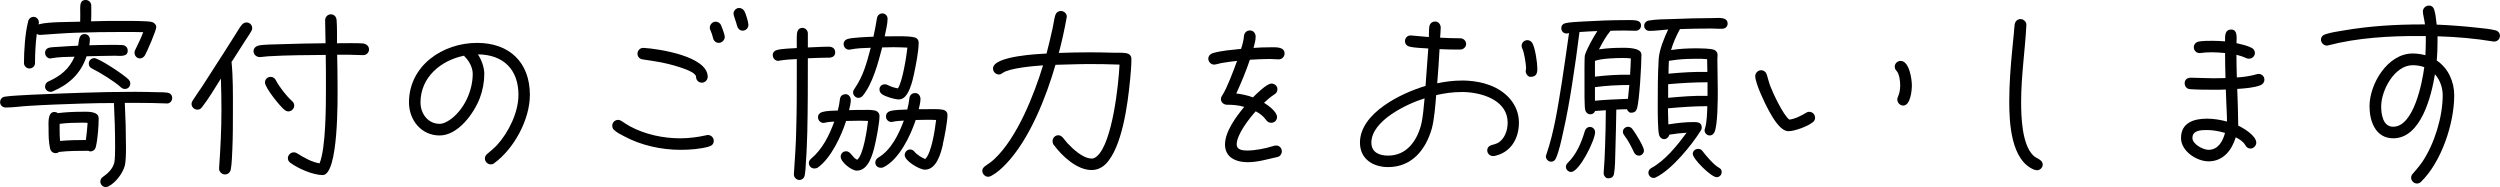
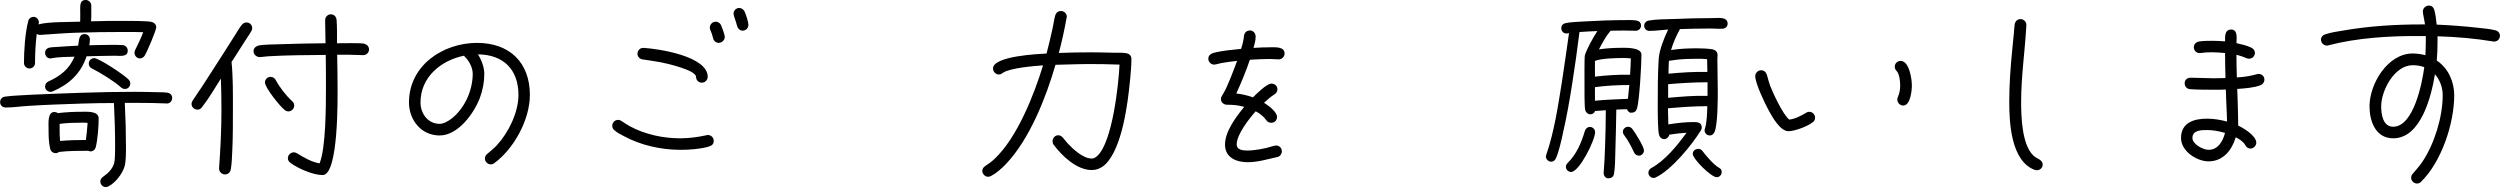
<svg xmlns="http://www.w3.org/2000/svg" id="kifu-svg" viewBox="0 0 492.57 36.86" width="492.57" height="36.86">
  <style> @-webkit-keyframes animate-svg-fill-1{0%{fill:transparent}100%{fill:rgb(0,0,0)}}@keyframes animate-svg-fill-1{0%{fill:transparent}100%{fill:rgb(0,0,0)}}.kifu-svg-1{-webkit-animation:animate-svg-fill-1 0.3s cubic-bezier(0.47,0,0.745,0.715) 0.4s both;animation:animate-svg-fill-1 0.3s cubic-bezier(0.47,0,0.745,0.715) 0.4s both}@-webkit-keyframes animate-svg-fill-2{0%{fill:transparent}100%{fill:rgb(0,0,0)}}@keyframes animate-svg-fill-2{0%{fill:transparent}100%{fill:rgb(0,0,0)}}.kifu-svg-2{-webkit-animation:animate-svg-fill-2 0.3s cubic-bezier(0.47,0,0.745,0.715) 0.5s both;animation:animate-svg-fill-2 0.3s cubic-bezier(0.47,0,0.745,0.715) 0.5s both}@-webkit-keyframes animate-svg-fill-3{0%{fill:transparent}100%{fill:rgb(0,0,0)}}@keyframes animate-svg-fill-3{0%{fill:transparent}100%{fill:rgb(0,0,0)}}.kifu-svg-3{-webkit-animation:animate-svg-fill-3 0.3s cubic-bezier(0.47,0,0.745,0.715) 0.6s both;animation:animate-svg-fill-3 0.3s cubic-bezier(0.47,0,0.745,0.715) 0.6s both}@-webkit-keyframes animate-svg-fill-4{0%{fill:transparent}100%{fill:rgb(0,0,0)}}@keyframes animate-svg-fill-4{0%{fill:transparent}100%{fill:rgb(0,0,0)}}.kifu-svg-4{-webkit-animation:animate-svg-fill-4 0.3s cubic-bezier(0.47,0,0.745,0.715) 0.7s both;animation:animate-svg-fill-4 0.3s cubic-bezier(0.47,0,0.745,0.715) 0.7s both}@-webkit-keyframes animate-svg-fill-5{0%{fill:transparent}100%{fill:rgb(0,0,0)}}@keyframes animate-svg-fill-5{0%{fill:transparent}100%{fill:rgb(0,0,0)}}.kifu-svg-5{-webkit-animation:animate-svg-fill-5 0.3s cubic-bezier(0.47,0,0.745,0.715) 0.8s both;animation:animate-svg-fill-5 0.3s cubic-bezier(0.47,0,0.745,0.715) 0.8s both}@-webkit-keyframes animate-svg-fill-6{0%{fill:transparent}100%{fill:rgb(0,0,0)}}@keyframes animate-svg-fill-6{0%{fill:transparent}100%{fill:rgb(0,0,0)}}.kifu-svg-6{-webkit-animation:animate-svg-fill-6 0.3s cubic-bezier(0.47,0,0.745,0.715) 0.9s both;animation:animate-svg-fill-6 0.3s cubic-bezier(0.47,0,0.745,0.715) 0.9s both}@-webkit-keyframes animate-svg-fill-7{0%{fill:transparent}100%{fill:rgb(0,0,0)}}@keyframes animate-svg-fill-7{0%{fill:transparent}100%{fill:rgb(0,0,0)}}.kifu-svg-7{-webkit-animation:animate-svg-fill-7 0.3s cubic-bezier(0.47,0,0.745,0.715) 1s both;animation:animate-svg-fill-7 0.3s cubic-bezier(0.47,0,0.745,0.715) 1s both}@-webkit-keyframes animate-svg-fill-8{0%{fill:transparent}100%{fill:rgb(0,0,0)}}@keyframes animate-svg-fill-8{0%{fill:transparent}100%{fill:rgb(0,0,0)}}.kifu-svg-8{-webkit-animation:animate-svg-fill-8 0.3s cubic-bezier(0.47,0,0.745,0.715) 1.1s both;animation:animate-svg-fill-8 0.3s cubic-bezier(0.47,0,0.745,0.715) 1.1s both}@-webkit-keyframes animate-svg-fill-9{0%{fill:transparent}100%{fill:rgb(0,0,0)}}@keyframes animate-svg-fill-9{0%{fill:transparent}100%{fill:rgb(0,0,0)}}.kifu-svg-9{-webkit-animation:animate-svg-fill-9 0.3s cubic-bezier(0.47,0,0.745,0.715) 1.2s both;animation:animate-svg-fill-9 0.3s cubic-bezier(0.47,0,0.745,0.715) 1.2s both}@-webkit-keyframes animate-svg-fill-10{0%{fill:transparent}100%{fill:rgb(0,0,0)}}@keyframes animate-svg-fill-10{0%{fill:transparent}100%{fill:rgb(0,0,0)}}.kifu-svg-10{-webkit-animation:animate-svg-fill-10 0.3s cubic-bezier(0.47,0,0.745,0.715) 1.3s both;animation:animate-svg-fill-10 0.3s cubic-bezier(0.47,0,0.745,0.715) 1.3s both}@-webkit-keyframes animate-svg-fill-11{0%{fill:transparent}100%{fill:rgb(0,0,0)}}@keyframes animate-svg-fill-11{0%{fill:transparent}100%{fill:rgb(0,0,0)}}.kifu-svg-11{-webkit-animation:animate-svg-fill-11 0.3s cubic-bezier(0.47,0,0.745,0.715) 1.4s both;animation:animate-svg-fill-11 0.3s cubic-bezier(0.47,0,0.745,0.715) 1.4s both}@-webkit-keyframes animate-svg-fill-12{0%{fill:transparent}100%{fill:rgb(0,0,0)}}@keyframes animate-svg-fill-12{0%{fill:transparent}100%{fill:rgb(0,0,0)}}.kifu-svg-12{-webkit-animation:animate-svg-fill-12 0.3s cubic-bezier(0.47,0,0.745,0.715) 1.5s both;animation:animate-svg-fill-12 0.3s cubic-bezier(0.47,0,0.745,0.715) 1.5s both}@-webkit-keyframes animate-svg-fill-13{0%{fill:transparent}100%{fill:rgb(0,0,0)}}@keyframes animate-svg-fill-13{0%{fill:transparent}100%{fill:rgb(0,0,0)}}.kifu-svg-13{-webkit-animation:animate-svg-fill-13 0.3s cubic-bezier(0.47,0,0.745,0.715) 1.6s both;animation:animate-svg-fill-13 0.3s cubic-bezier(0.47,0,0.745,0.715) 1.6s both} </style>
  <g id="_寄付">
    <path d="m32.85,20.38h-.08c-1.87-.08-3.79-.11-5.66-.11h-2.52c.15,2.91.23,5.89.23,8.83,0,.92,0,2.79-.27,3.67-.42,1.45-1.8,3.25-3.17,3.94-.15.08-.38.15-.54.15-.57,0-1.07-.5-1.07-1.07,0-.42.19-.73.54-.96.96-.69,1.84-1.49,2.18-2.68.19-.65.19-2.52.19-3.25,0-2.87-.08-5.74-.23-8.6-2.14,0-4.28.04-6.42.11-3.52.12-7.04.23-10.55.46-1.42.08-2.83.31-4.28.31h-.11c-.57,0-1.07-.46-1.07-1.03,0-.61.38-1.03.96-1.11,1.57-.23,3.71-.27,5.31-.38,3.21-.15,6.46-.27,9.71-.38,3.52-.12,7.07-.19,10.59-.19,1.53,0,3.06.04,4.59.08.57,0,1.19,0,1.76.08.57.08.99.46.99,1.03,0,.61-.46,1.15-1.07,1.11Zm-4.32-9.44c-.19.31-.57.57-.96.57-.61,0-1.07-.54-1.07-1.11,0-.19.04-.34.11-.5.57-1.18,1.15-2.33,1.61-3.56-1.26-.04-2.56-.04-3.82-.04-3.17,0-6.35.04-9.52.15-2.26.08-4.59.27-6.84.42h-.15c-.23.04-.46-.08-.65-.19-.23,1.91-.34,3.82-.34,5.74,0,.61-.5,1.07-1.11,1.07-.57,0-1.07-.5-1.07-1.07,0-2.41.23-5.97.84-8.26.11-.5.57-.84,1.07-.84.57,0,1.03.5,1.03,1.11,0,.08-.04.31-.08.38.08,0,.11-.04.15-.04,1.84-.5,6.04-.42,8.07-.5.04-.92,0-1.8,0-2.71,0-.73.11-1.57,1.07-1.57.57,0,1.11.46,1.11,1.07,0,1.03.04,2.1-.04,3.14,2.03-.08,4.09-.08,6.12-.08.96,0,5.16-.04,5.93.23.42.15.8.5.8.99,0,.65-1.84,4.93-2.26,5.58Zm-5.85.04c-1.87,0-3.75.08-5.62.11-1.11,3.37-3.44,5.54-6.69,6.92-.15.08-.19.08-.38.08-.61,0-1.11-.42-1.11-1.03,0-.46.27-.84.69-1.03,2.37-1.07,4.05-2.41,5.12-4.86-1.49.04-3.1.04-4.59.31-.08,0-.11.04-.19.04-.57,0-1.03-.54-1.03-1.11,0-.54.34-.92.88-1.03.54-.11,1.15-.11,1.72-.15,1.3-.12,2.6-.15,3.9-.23.23-.84.04-2.29,1.3-2.29.57,0,1.03.46,1.03,1.03,0,.38-.04.8-.11,1.18,1.41-.04,2.87-.08,4.28-.08.76,0,1.53,0,2.26.04.61.04,1.03.5,1.03,1.11,0,1.3-1.64.99-2.49.99Zm-3.82,18.01c-.11.5-.54.84-1.07.84-.08,0-.15-.04-.23-.04l-.11-.08c-1.95,0-3.94,0-5.85.23-.19.19-.38.23-.65.23-.54,0-.96-.38-1.07-.88-.31-1.26-.31-2.71-.31-4.02,0-.92-.23-3.21,1.15-3.21.23,0,.5.08.65.23,1.57-.19,3.17-.27,4.74-.27.99,0,3.33-.19,3.33,1.3,0,1.57-.19,4.13-.57,5.66Zm-2.71-4.82c-1.45,0-2.94.04-4.4.23v.88c0,.84,0,1.64.08,2.49,1.68-.15,3.4-.19,5.09-.19.15-1.11.27-2.26.34-3.37-.38-.04-.76-.04-1.11-.04Zm8.45-6.65c-.34,0-.57-.12-.8-.34-1.15-1.07-4.21-2.98-5.66-3.67-.42-.19-.65-.54-.65-.99,0-.61.5-1.07,1.07-1.07.96,0,6.12,3.44,6.84,4.28.15.19.27.42.27.69,0,.65-.46,1.11-1.07,1.11Z" class="kifu-svg-1" />
    <path d="m49.48,6.19c-.38.69-.88,1.34-1.3,2.03l-2.29,3.59-.27.38c.31,3.14.27,6.35.27,9.52,0,2.56,0,5.12-.11,7.69-.08,1.22-.08,2.79-.31,3.98-.11.57-.54.99-1.15.99s-1.19-.57-1.15-1.15v-.15c.27-3.79.46-7.61.46-11.39,0-2.07-.04-4.13-.11-6.2-1.19,1.87-2.33,3.86-3.71,5.62-.27.34-.46.5-.92.5-.61,0-1.15-.5-1.15-1.11,0-.27.08-.46.23-.69.57-.92,1.22-1.8,1.8-2.68,1.41-2.18,2.83-4.36,4.21-6.54l2.45-3.86c.38-.57.73-1.26,1.19-1.8.27-.31.54-.5.96-.5.61,0,1.11.5,1.11,1.11,0,.27-.08.42-.19.65Zm22.03,4.67h-.11c-1.64-.08-3.33-.08-4.97-.08.04,2.1.08,4.17.08,6.27s.23,17.44-2.94,17.44c-1.91,0-4.86-1.3-6.35-2.41-.31-.23-.5-.5-.5-.92,0-.61.54-1.15,1.19-1.15.23,0,.42.08.61.19,1.41.88,2.79,1.68,4.44,1.99,1.26-3.02,1.26-11.43,1.26-15.1,0-2.1,0-4.17-.04-6.27-3.79.04-7.57.04-11.36.27l-1.49.15h-.19c-.61,0-1.19-.5-1.19-1.15,0-.57.42-.96.96-1.11.88-.23,3.36-.23,4.36-.27,2.94-.12,5.93-.15,8.87-.19,0-1.53-.08-3.02-.08-4.55,0-.61.5-1.15,1.11-1.15.69,0,1.11.5,1.15,1.15.11,1.38.08,3.14.08,4.55.92,0,4.7-.08,5.35.08.54.15.96.54.96,1.15s-.54,1.15-1.19,1.11Zm-14.68,11.09c-.27,0-.54-.12-.73-.27-.88-.65-3.9-4.4-3.9-5.43,0-.61.5-1.11,1.11-1.11.46,0,.84.27,1.03.65.73,1.38,2.06,3.1,3.21,4.13.27.23.42.54.42.88,0,.61-.54,1.15-1.15,1.15Z" class="kifu-svg-2" />
    <path d="m97.38,32.16c-.19.15-.46.23-.69.23-.61,0-1.15-.54-1.15-1.15,0-.38.15-.65.46-.92.65-.57,1.3-1.07,1.91-1.72,2.29-2.49,4.24-6.46,4.24-9.9,0-4.97-2.94-7.95-7.99-7.99.69,1.03,1.26,2.56,1.26,3.82,0,1.64-.31,3.25-.88,4.78-1.15,3.02-4.28,7.38-7.92,7.38s-6.04-3.06-6.04-6.5c0-7.27,6.65-11.74,13.42-11.74,6.39,0,10.4,3.86,10.4,10.25,0,4.86-3.14,10.63-7.04,13.46Zm-5.7-20.88c-.11-.11-.19-.15-.23-.31-4.59.92-8.6,4.24-8.6,9.22,0,2.18,1.45,4.21,3.79,4.21.8,0,1.72-.57,2.33-1.03,2.6-2.03,4.17-5.58,4.17-8.83,0-1.15-.65-2.45-1.45-3.25Z" class="kifu-svg-3" />
    <path d="m139.71,28.87c-1.72.5-3.82.65-5.62.65-3.79,0-7.8-.88-11.13-2.68-.65-.31-1.34-.69-1.87-1.15-.31-.23-.46-.54-.46-.92,0-.61.5-1.15,1.15-1.15.27,0,.46.08.69.23.54.34,1.07.73,1.64,1.03,2.98,1.61,6.54,2.37,9.9,2.37,1.76,0,3.48-.23,5.2-.61.08-.04.19-.04.27-.04.65,0,1.15.54,1.15,1.15s-.38.96-.92,1.11Zm-1.42-12.58c-.65,0-1.15-.5-1.15-1.15,0-1.34-6.04-2.71-6.96-2.87-1.19-.23-2.41-.38-3.59-.57-.57-.08-.99-.54-.99-1.11,0-.65.54-1.19,1.15-1.15h.15c2.94.19,12.54,1.64,12.54,5.7,0,.61-.54,1.15-1.15,1.15Zm3.36-7.84c-.57,0-1.03-.38-1.15-.92s-.31-1.11-.54-1.61c-.08-.15-.11-.31-.11-.46,0-.65.54-1.19,1.15-1.19.46,0,.88.27,1.07.69.19.42.73,1.87.73,2.33,0,.57-.54,1.15-1.15,1.15Zm4.67-2.41c-.57,0-.99-.46-1.11-.99-.11-.54-.69-2.03-.69-2.33,0-.61.5-1.15,1.11-1.15.42,0,.8.23,1.03.61.27.46.8,2.18.8,2.71,0,.65-.5,1.15-1.15,1.15Z" class="kifu-svg-4" />
-     <path d="m163.15,11.36c-1.34,0-2.64.08-3.98.12,0,4.86,0,9.71-.11,14.57-.08,1.95-.11,3.9-.27,5.81-.04.88-.08,1.76-.23,2.64-.08.54-.5.96-1.07.96s-1.11-.54-1.07-1.11v-.11c.19-2.94.42-5.89.46-8.87.11-3.52.11-7.04.11-10.59v-3.14c-1.15.04-2.29.12-3.44.31-.08,0-.15.04-.23.04-.61,0-1.07-.54-1.07-1.15,0-.5.34-.88.84-.99.92-.27,2.91-.31,3.9-.38,0-.96-.04-1.95.04-2.91.08-.61.42-1.07,1.07-1.07.57,0,1.07.5,1.07,1.07v2.79c1.38-.04,2.75-.15,4.13-.15.69,0,1.26.34,1.26,1.11,0,.88-.73,1.07-1.41,1.07Zm9.22,17.25c-.42,1.8-1.26,5.01-3.56,5.01-1.03,0-3.17-1.68-3.17-2.75,0-.61.46-1.07,1.07-1.07.92,0,1.22,1.26,2.18,1.68,1.22-.92,1.95-5.97,2.14-7.65-.65-.04-1.3-.04-1.99-.04-.77,0-1.57.04-2.33.04-.96,2.98-2.98,7.34-5.58,9.18-.15.11-.46.19-.65.19-.61,0-1.11-.46-1.11-1.07,0-.34.15-.61.42-.84,2.26-1.91,3.59-4.59,4.59-7.34-.65.04-1.26.08-1.87.23-.08,0-.15.04-.23.04-.61,0-1.11-.5-1.11-1.11,0-.54.34-.88.8-1.03.88-.27,2.18-.27,3.1-.31.19-.73.34-1.45.42-2.22.08-.65.5-.99,1.15-.99.61,0,.99.61.99,1.15,0,.65-.19,1.38-.34,1.99.8-.04,1.61-.04,2.41-.04s1.91-.08,2.71.12c.5.11.88.54.88,1.07,0,1.3-.61,4.47-.92,5.77Zm7.76-14.22c-.31,1.38-1.07,5.2-2.98,5.2h-.04c-.84,0-2.64-.54-3.33-1.03-.31-.23-.5-.54-.5-.96,0-.57.46-.99,1.03-.99.27,0,.42.04.61.15.61.31,1.3.54,1.99.65.88-1.22,1.72-6.42,1.87-8.03-.92-.04-1.84-.08-2.71-.08-.76,0-1.49.04-2.26.04-.77,2.98-1.87,7.15-3.82,9.52-.19.23-.5.42-.84.42-.57,0-1.07-.5-1.07-1.07,0-.27.08-.42.23-.65,1.84-2.68,2.41-5.05,3.25-8.15-1.3.04-2.71.08-4.01.34-.08,0-.19.04-.27.04-.61,0-1.07-.54-1.07-1.11,0-.5.31-.84.76-.99.92-.31,4.09-.42,5.12-.46.27-1.22.5-2.41.69-3.63.08-.54.5-.96,1.07-.96.61,0,1.03.5,1.03,1.07,0,.96-.38,2.49-.57,3.44h1.45c1.3,0,3.06-.08,4.32.19.61.11.92.5.92,1.11,0,1.61-.54,4.36-.88,5.93Zm5.66,14.03c-.42,1.8-1.26,5.01-3.56,5.01-1.07,0-3.98-1.72-3.98-2.87,0-.61.5-1.11,1.07-1.11.38,0,.65.19.88.46.42.54,1.45,1.19,2.1,1.42,1.26-1.22,1.91-5.81,2.14-7.69-.61-.04-1.22-.04-1.84-.04-.73,0-1.45.04-2.18.04-1.03,3.13-3.29,7.84-6.39,9.33-.15.08-.34.08-.5.08-.61,0-1.07-.42-1.07-1.03,0-.42.23-.73.57-.96,2.56-1.49,4.05-4.63,5.05-7.3-.73.04-1.49.08-2.18.23-.08.04-.19.04-.27.04-.61,0-1.07-.5-1.07-1.07,0-.54.31-.92.8-1.07.88-.27,2.45-.27,3.4-.31.19-.76.34-1.49.42-2.26.08-.61.54-.99,1.15-.99s1.03.57,1.03,1.15c0,.65-.19,1.38-.34,2.03h1.41c.92,0,2.49-.08,3.37.11.54.12.88.5.88,1.03,0,1.3-.61,4.47-.92,5.77Z" class="kifu-svg-5" />
    <path d="m222.64,15.87c-.42,4.47-1.53,13.23-4.82,16.48-.76.73-1.68,1.15-2.75,1.15-2.91,0-5.85-2.79-7.46-4.97-.15-.19-.23-.46-.23-.69,0-.65.5-1.19,1.11-1.19.42,0,.65.19.92.46l.88,1.07c1.11,1.19,3.1,3.06,4.82,3.06.46,0,.76-.23,1.11-.54,2.94-2.71,4.17-13.92,4.36-17.97-1.99-.08-4.01-.11-6-.11-2.22,0-4.4.11-6.62.15-1.84,6.39-5.12,14.72-9.79,19.58-.84.88-1.84,1.76-2.91,2.33-.15.08-.42.15-.57.15-.61,0-1.15-.57-1.15-1.15,0-.5.27-.73.61-.99.61-.42,1.19-.8,1.76-1.34,4.51-4.21,7.84-12.7,9.6-18.47-1.61.11-6.58.5-7.95,1.49-.27.19-.42.31-.76.31-.61,0-1.15-.54-1.15-1.19,0-2.49,9.22-2.87,10.55-2.94.42-1.64.84-3.33,1.19-4.97.19-.8.27-1.68.5-2.49.15-.54.54-.92,1.15-.92s1.15.5,1.15,1.11c0,.08-.04.15-.04.23-.42,2.33-.92,4.63-1.53,6.92,2.06-.08,4.13-.12,6.23-.12,1.53,0,3.1.04,4.67.08.73,0,1.57-.04,2.29.08.65.08,1.11.46,1.11,1.15,0,1.42-.15,2.83-.27,4.25Z" class="kifu-svg-6" />
    <path d="m252,11.7c-.61,0-1.22-.08-1.84-.08-1.3,0-2.6.08-3.9.15-.76,2.26-1.68,4.47-2.68,6.65,1.11.12,2.22.38,3.29.76.65-.65,2.71-2.71,3.63-2.71.65,0,1.19.46,1.19,1.11,0,.46-.23.8-.61,1.03-.73.46-1.38,1.03-2.03,1.64.8.5,2.56,1.76,2.56,2.79,0,.69-.5,1.15-1.15,1.15-.42,0-.76-.19-.99-.54-.54-.76-1.26-1.3-2.06-1.72-1.26,1.41-3.75,4.55-3.75,6.54,0,1.07,1.22,1.19,2.06,1.19,1.49,0,3.59-.38,4.97-.84.23-.08.5-.15.76-.15.65,0,1.11.54,1.11,1.15,0,.5-.34.99-.84,1.11-1.95.42-3.86,1.03-5.89,1.03-2.22,0-4.47-.88-4.47-3.48s2.26-5.58,3.79-7.42c-1.19-.34-2.22-.42-3.4-.42-.65,0-1.19-.5-1.19-1.11,0-.31.11-.54.27-.76.96-1.45,2.29-5.09,2.91-6.77-1.03.12-2.06.23-3.06.42l-1.15.27c-.08,0-.23.04-.31.04-.61,0-1.15-.54-1.15-1.15,0-.54.38-.96.88-1.11,1.72-.5,3.82-.65,5.58-.84.27-.84.5-1.68.57-2.56.08-.65.54-1.07,1.19-1.07.69,0,1.11.61,1.11,1.22,0,.73-.23,1.53-.42,2.22,1.07-.08,2.14-.12,3.21-.12.99,0,2.91-.19,2.91,1.22,0,.61-.5,1.15-1.11,1.15Z" class="kifu-svg-7" />
-     <path d="m294.33,30.74h-.19c-.61,0-1.11-.5-1.11-1.11,0-.57.38-.92.92-1.07.42-.12.76-.19,1.15-.38,1.38-.8,1.95-2.49,1.95-4.01,0-4.17-4.47-5.74-7.92-6-.38-.04-.76-.04-1.15-.04-1.68,0-3.36.23-5.01.61-.15,1.87-.38,4.89-.88,6.65-1.22,4.17-3.94,7.53-8.6,7.53-2.98,0-5.54-1.61-5.54-4.82,0-5.85,8.22-9.79,12.92-11.17.19-2.45.38-4.93.54-7.38-1.11-.08-2.56-.11-3.63-.34-.54-.12-.96-.5-.96-1.11s.5-1.15,1.11-1.11h.15c1.15.08,2.29.23,3.44.31.04-.65,0-1.3.08-1.95.08-.69.5-1.11,1.19-1.11.65,0,1.07.61,1.07,1.19,0,.65-.08,1.34-.12,1.99,1.34.08,2.64.12,3.98.12.61,0,1.15.5,1.15,1.11s-.54,1.11-1.15,1.11c-1.38,0-2.71,0-4.09-.08-.12,2.26-.27,4.47-.46,6.73,1.61-.34,3.21-.54,4.86-.54.42,0,.88,0,1.3.04,1.42.11,2.75.34,4.09.84,3.25,1.15,5.85,3.82,5.85,7.42,0,3.17-1.64,5.96-4.93,6.58Zm-24.13-2.64c0,1.95,1.61,2.56,3.29,2.56,3.56,0,5.58-2.75,6.46-5.89.42-1.57.57-3.75.73-5.39-3.48,1.07-10.48,4.4-10.48,8.72Zm31.32-12.96c-.5,0-.92-.65-.92-1.11,0-.19.08-.38.08-.57,0-.8-.38-3.17-.73-3.86-.08-.19-.15-.34-.15-.54,0-.65.5-1.15,1.15-1.15.38,0,.77.23.96.57.57.99.99,3.86.99,5.05,0,1.03-.27,1.61-1.38,1.61Z" class="kifu-svg-8" />
    <path d="m322.51,21.41c-.19.65-.61.8-1.22.8-.31,0-.65-.42-.73-.69-.69,0-1.42.04-2.1.08-.04,2.75-.11,5.51-.19,8.26-.04,1.22-.04,3.25-.27,4.4-.11.61-.54.88-1.15.88-.5,0-.92-.57-.88-1.03v-.15c.12-1.64.23-3.33.27-5.01.08-2.41.15-4.82.15-7.23l-2.1.15c-.19.42-.5.65-.96.65-.5,0-.84-.34-.99-.8-.19-.57-.15-4.51-.15-5.28,0-.8-.04-5.2.08-5.58.46-1.41,1.64-3.48,2.45-4.74-1.19.04-2.33.11-3.52.19-.42,3.44-.92,6.88-1.45,10.29-.5,3.21-1.07,6.42-1.8,9.6-.34,1.57-.76,3.52-1.38,4.97-.19.42-.5.69-.96.69-.54,0-1.03-.5-1.03-1.03,0-.12.04-.23.08-.34,1.57-4.55,2.29-9.48,3.06-14.23.5-3.25.96-6.5,1.42-9.75l-.34.08h-.19c-.57,0-.99-.46-.99-1.03,0-.54.31-.88.8-.99.88-.23,2.68-.27,3.59-.34,2.71-.15,5.47-.27,8.22-.27.69,0,1.49-.04,2.18.08.54.08.92.42.92.99s-.46,1.03-1.03,1.03c-.69,0-1.42-.04-2.14-.04-.92,0-1.87,0-2.83.04-.92,1.07-1.64,2.41-2.29,3.67,1.49-.23,2.98-.31,4.47-.31.8,0,3.9-.11,3.9,1.34,0,2.03-.38,8.91-.88,10.67Zm-12.96,12.47c-.54,0-1.03-.46-1.03-1.03,0-.27.15-.54.34-.73,1.76-1.72,2.71-3.98,3.4-6.31.15-.46.5-.8.99-.8.57,0,1.03.46,1.03,1.03,0,1.57-3.1,7.84-4.74,7.84Zm10.13-22.45c-1.34,0-4.21.08-5.43.57v3.1c2.29-.27,4.63-.42,6.92-.38.08-1.07.12-2.14.15-3.21-.54-.08-1.11-.08-1.64-.08Zm-5.43,5.74v2.68c2.14-.23,4.32-.27,6.5-.38l.27-2.72c-2.26,0-4.55.12-6.77.42Zm8.68,13.5c-.42,0-.77-.23-.96-.61-.57-1.19-1.15-2.37-1.95-3.4-.15-.19-.27-.42-.27-.69,0-.57.5-.99,1.03-.99.31,0,.61.15.8.38.54.65,2.33,3.56,2.33,4.28,0,.54-.46,1.03-.99,1.03Zm16.37-25.01c-.73.04-1.45-.04-2.18-.04-2.06,0-4.09.04-6.12.11-.73,1.3-1.34,2.72-1.76,4.13,1.68-.27,3.44-.34,5.16-.34.73,0,2.56.04,3.25.27.46.15.76.54.76,1.03,0,.27-.04.57-.04.84,0,2.1.08,4.17.08,6.27,0,1.64,0,6.69-.65,8.11-.19.38-.5.65-.92.65-.57,0-1.03-.46-1.03-1.03,0-.12.04-.27.08-.38.38-1.07.42-3.21.46-4.36-2.56,0-5.2.19-7.76.42l.08,3.17c1.72-.27,3.25-.46,5.01-.46.76,0,1.57.08,1.57,1.07,0,.19-.04.38-.15.54-1.76,2.87-5.81,7.84-8.91,9.29-.15.08-.27.11-.42.11-.54,0-1.03-.46-1.03-1.03,0-.42.23-.73.57-.92,2.75-1.49,5.12-4.47,6.96-6.96-1.22.08-2.22.19-3.4.38-.12.5-.54.88-1.03.88s-.84-.34-.99-.8c-.27-.92-.27-4.59-.27-5.66,0-3.1,0-6.27.19-9.37.12-1.76,1.11-4.21,1.87-5.77-1.22.08-2.41.27-3.59.27h-.15c-.57,0-.99-.46-.99-.99s.34-.92.84-1.03c1.42-.27,3.29-.27,4.74-.31,2.68-.11,5.39-.19,8.07-.19.92,0,2.79-.31,2.79,1.11,0,.61-.5.99-1.07.99Zm-2.87,10.55c-2.56,0-5.2.15-7.76.38v2.68c2.56-.23,5.2-.46,7.76-.38v-2.68Zm-.04-2.64c0-.65-.04-1.26-.04-1.91-.69-.08-1.38-.08-2.06-.08-1.3,0-2.64.04-3.94.19-.46.04-.92.15-1.34.19h-.19c-.04.84-.08,1.72-.08,2.56,2.52-.23,5.12-.42,7.65-.34v-.61Zm1.83,21.34c-1.07,0-4.7-3.59-4.7-4.59,0-.57.5-.99,1.07-.99.34,0,.65.15.84.42.61.84,2.33,2.83,3.25,3.29.34.19.54.42.54.84,0,.57-.42,1.03-.99,1.03Z" class="kifu-svg-9" />
    <path d="m357.15,24.09c-.96.8-3.56,1.76-4.78,1.76-1.64,0-3.21-2.87-3.86-4.05-.73-1.3-2.68-5.39-2.68-6.81,0-.61.54-1.15,1.15-1.15.57,0,.99.38,1.15.92.19.69.38,1.38.61,2.07.57,1.49,2.56,5.77,3.79,6.73,1.03-.08,2.37-.76,3.25-1.3.23-.15.42-.23.69-.23.65,0,1.15.54,1.15,1.15,0,.38-.15.69-.46.92Zm17.82-3.29c-.61,0-1.15-.57-1.15-1.19,0-.19.04-.34.11-.5.34-.73.46-1.49.46-2.29s-.15-2.26-.73-2.87c-.23-.23-.34-.5-.34-.84,0-.61.54-1.11,1.15-1.11,1.72,0,2.22,3.59,2.22,4.82,0,1.03-.27,3.98-1.72,3.98Z" class="kifu-svg-10" />
    <path d="m401.31,33.54c-.11,0-.34-.04-.46-.08-4.63-1.8-4.97-9.25-4.97-13.42,0-3.52.27-7,.61-10.44l.31-3.17c.04-.54.08-1.11.15-1.64.11-.61.54-1.03,1.15-1.03s1.19.54,1.15,1.15v.11c-.27,5.01-1.03,10.02-1.03,15.03,0,2.94.15,8.3,2.33,10.52.38.38.73.54,1.19.8.42.27.73.54.73,1.07,0,.61-.54,1.11-1.15,1.11Z" class="kifu-svg-11" />
    <path d="m445.39,16.79c-1.26.5-3.25.65-4.59.73.11,2.33.15,4.7.19,7.04v.19c1.07.5,3.56,1.99,3.56,3.37,0,.57-.54,1.15-1.15,1.15-.46,0-.8-.27-1.03-.69-.38-.69-1.19-1.19-1.87-1.53-.76,2.56-2.49,4.74-5.35,4.74-2.37,0-5.43-2.03-5.43-4.59,0-3.02,2.52-3.82,5.12-3.82,1.34,0,2.68.23,3.94.57,0-1.38-.11-2.71-.15-4.09l-.08-2.22c-.73.04-1.45.04-2.18.04-1.61,0-3.25,0-4.86-.11-.65-.04-1.07-.54-1.07-1.19,0-.69.54-1.07,1.19-1.07,1.45,0,2.94.11,4.44.11.8,0,1.61-.04,2.41-.04-.04-1.64-.08-3.29-.08-4.93-.88-.08-1.76-.15-2.64-.15-.76,0-1.49.04-2.26.15h-.15c-.65,0-1.11-.54-1.11-1.15,0-.57.42-.99.96-1.11.84-.15,1.8-.15,2.64-.15s1.72.04,2.56.11c0-.96-.12-2.33,1.22-2.33s1.03,1.8,1.03,2.68c.99.23,2.07.46,2.98.92.38.19.65.57.65,1.03,0,.61-.54,1.11-1.15,1.11-.19,0-.31,0-.46-.08-.69-.31-1.3-.5-2.03-.69,0,1.49.04,2.98.08,4.47,1.34-.08,2.68-.27,3.98-.65.11-.04.23-.04.34-.04.61,0,1.11.5,1.11,1.11,0,.54-.31.92-.77,1.11Zm-10.55,8.83c-1.18,0-2.87.04-2.87,1.57,0,1.22,2.1,2.33,3.17,2.33,1.91,0,2.83-1.72,3.25-3.33-1.15-.34-2.37-.57-3.56-.57Z" class="kifu-svg-12" />
    <path d="m491.46,8.18h-.19c-3.63-.61-7.3-.92-11.01-1.03v1.11c0,1.22-.04,2.45-.15,3.67,2.26,1.49,3.44,4.17,3.44,6.84,0,5.58-2.52,13.12-6.54,17.05-.23.23-.5.34-.8.34-.61,0-1.15-.54-1.15-1.15,0-.31.12-.57.34-.8.65-.76,1.3-1.49,1.87-2.33,2.37-3.52,4.01-8.83,4.01-13.12,0-1.49-.54-3.02-1.53-4.13-.69,4.21-2.71,12.62-8.22,12.62-3.48,0-4.67-3.36-4.67-6.31,0-4.44,3.59-10.4,8.49-10.4.84,0,1.72.12,2.52.34.04-.92.08-1.87.08-2.79v-.99h-1.18c-5.85-.04-12.35.34-18.05,1.84-.12.04-.15.04-.27.04-.61,0-1.15-.54-1.15-1.15,0-.54.34-.92.84-1.07,1.15-.38,2.45-.57,3.63-.76,5.09-.88,10.29-1.19,15.41-1.19h.61c-.08-.73-.42-2.03-.42-2.56,0-.61.54-1.15,1.19-1.15.57,0,.92.34,1.07.88.27.88.34,1.95.46,2.87,2.68.11,5.35.31,8.03.61,1.15.12,2.41.23,3.52.5.54.12.92.54.92,1.11,0,.61-.5,1.11-1.11,1.11Zm-16.1,4.67c-3.59,0-6.2,4.97-6.2,8.11,0,1.57.34,4.01,2.37,4.01,4.05,0,5.74-8.76,6.12-11.74-.73-.27-1.53-.38-2.29-.38Z" class="kifu-svg-13" />
  </g>
</svg>